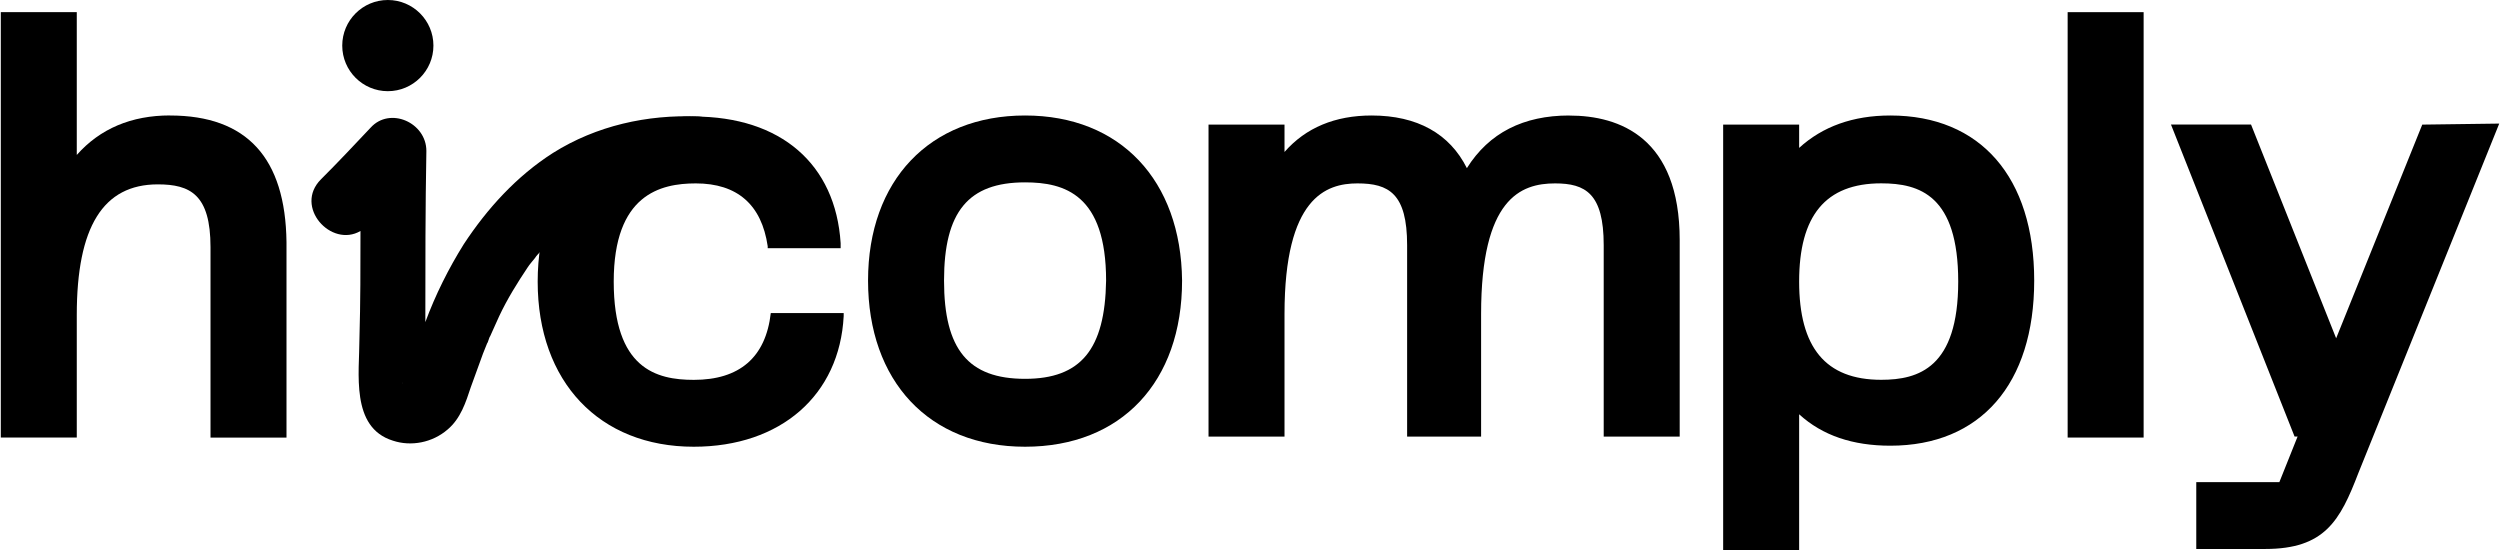
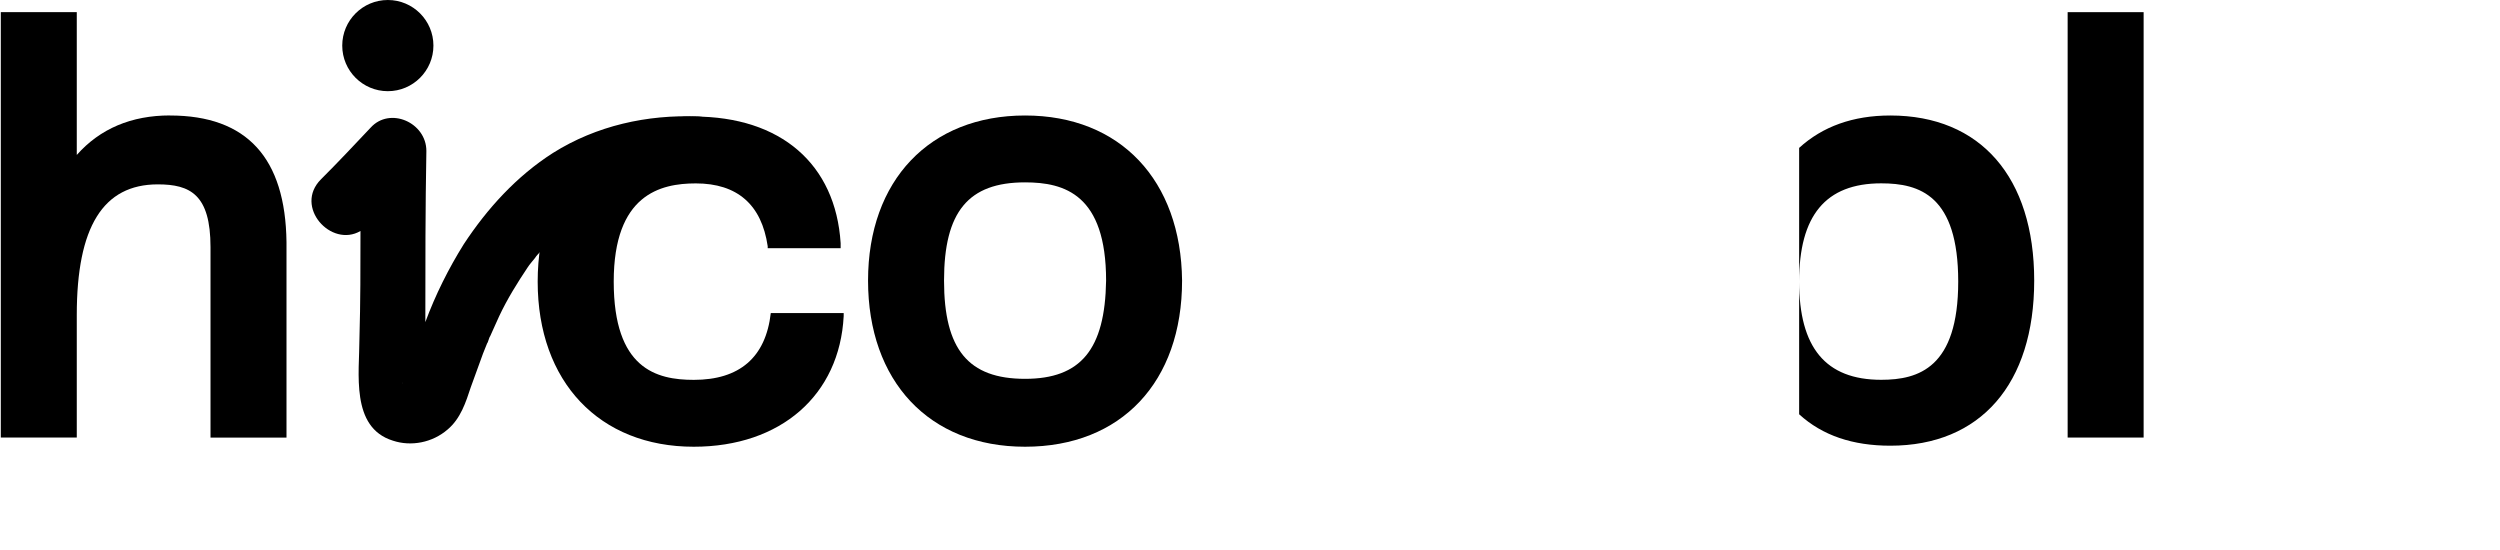
<svg xmlns="http://www.w3.org/2000/svg" width="695" height="153" viewBox="0 0 695 153" fill="none">
-   <path d="M673.394 34.626L649.448 94.043L625.789 34.626H603.533L637.889 121.352H638.734L633.664 134.026H610.563V152.615H629.71C646.321 152.615 650.546 144.723 655.633 131.491L694.788 34.356L673.377 34.643L673.394 34.626Z" fill="black" />
  <path d="M194.002 32.379C179.926 31.821 165.832 34.914 153.732 42.518C143.593 48.99 135.431 57.998 128.941 67.867C124.717 74.626 121.05 81.944 118.244 89.548C118.244 73.781 118.244 57.727 118.532 41.961C118.532 34.069 108.392 29.574 103.035 35.488C98.523 40.271 94.028 45.07 89.229 49.852C81.624 57.457 92.051 68.999 100.213 64.216C100.213 74.069 100.213 84.208 99.926 94.06C99.926 103.642 97.391 118.834 109.22 122.501C114.29 124.191 120.205 123.059 124.429 119.409C128.096 116.316 129.499 111.804 130.902 107.579C132.034 104.487 133.149 101.377 134.281 98.285C134.569 97.44 135.126 96.308 135.414 95.463C135.701 95.175 135.971 93.773 136.259 93.486C137.104 91.508 137.949 89.818 138.793 87.858C141.041 83.076 143.863 78.564 146.685 74.339C146.973 73.781 148.933 71.517 148.662 71.804C149.22 70.959 149.795 70.401 150.64 69.557C152.617 67.309 154.864 65.045 157.112 62.797C157.67 62.239 158.244 61.952 158.802 61.394C159.089 61.107 159.359 61.107 159.359 60.837L159.647 60.549C160.779 59.705 162.182 58.859 163.314 58.015C164.716 57.17 166.406 56.325 168.096 55.48C168.654 55.192 169.229 54.922 169.786 54.635C169.229 54.922 171.476 54.077 171.763 53.79C175.143 52.658 178.81 51.813 182.19 50.968H183.322C184.454 50.968 185.857 50.68 186.989 50.68H193.749C198.819 50.968 202.756 46.456 202.756 41.673C203.043 36.316 199.089 32.666 194.019 32.379H194.002ZM112.042 106.16C111.755 107.005 111.755 106.717 112.042 106.16Z" fill="black" />
  <path d="M214.282 87.013C212.88 99.4 205.545 105.602 192.871 105.602C182.445 105.602 170.615 102.51 170.615 78.293C170.615 54.077 183.577 50.985 193.429 50.985C204.971 50.985 211.73 56.899 213.42 68.441V68.999H233.699V67.596C232.297 45.628 217.087 32.396 192.854 32.396C166.374 32.396 149.475 50.41 149.475 78.293C149.475 106.177 166.661 124.191 192.854 124.191C217.071 124.191 233.412 109.827 234.544 87.875V87.03H214.265L214.282 87.013Z" fill="black" />
-   <path d="M525.509 32.108C515.083 32.108 506.633 35.201 500.161 41.116V34.643H479.037V152.902H500.161V115.167C506.633 121.082 515.083 123.904 525.509 123.904C550.57 123.904 565.509 106.734 565.509 78.006C565.509 49.278 550.587 32.108 525.509 32.108ZM522.974 50.968C533.672 50.968 544.385 54.347 544.385 78.276C544.385 102.205 533.401 105.585 522.974 105.585C507.478 105.585 500.161 96.578 500.161 78.276C500.161 59.975 507.478 50.968 522.974 50.968Z" fill="black" />
-   <path d="M436.232 32.108C423.558 32.108 413.976 36.891 407.791 46.743C403.009 37.161 393.985 32.108 381.311 32.108C371.171 32.108 363.009 35.488 357.094 42.248V34.643H335.971V121.369H357.094V87.3C357.094 54.922 368.636 50.985 377.373 50.985C386.11 50.985 391.18 53.807 391.18 68.154V121.369H411.746V87.3C411.746 55.192 422.73 50.985 432.312 50.985C440.761 50.985 445.831 53.807 445.831 68.154V121.369H466.955V66.751C466.955 38.31 450.343 32.125 436.249 32.125L436.232 32.108Z" fill="black" />
+   <path d="M525.509 32.108C515.083 32.108 506.633 35.201 500.161 41.116V34.643H479.037H500.161V115.167C506.633 121.082 515.083 123.904 525.509 123.904C550.57 123.904 565.509 106.734 565.509 78.006C565.509 49.278 550.587 32.108 525.509 32.108ZM522.974 50.968C533.672 50.968 544.385 54.347 544.385 78.276C544.385 102.205 533.401 105.585 522.974 105.585C507.478 105.585 500.161 96.578 500.161 78.276C500.161 59.975 507.478 50.968 522.974 50.968Z" fill="black" />
  <path d="M284.968 32.108C258.488 32.108 241.318 50.123 241.318 78.006C241.318 105.889 258.217 124.191 284.968 124.191C311.72 124.191 328.618 106.177 328.618 78.006C328.331 50.123 311.432 32.108 284.968 32.108ZM284.968 105.315C269.202 105.315 262.442 97.153 262.442 78.006C262.442 58.859 269.202 50.697 284.968 50.697C295.953 50.697 307.495 54.077 307.495 78.006C307.207 97.153 300.448 105.315 284.968 105.315Z" fill="black" />
  <path d="M595.928 3.38H574.805V121.639H595.928V3.38Z" fill="black" />
  <path d="M47.251 32.092C36.553 32.092 27.817 35.759 21.344 43.076V3.38H0.221V121.639H21.344V87.571C21.344 63.067 28.662 51.255 43.871 51.255C52.878 51.255 58.522 54.077 58.522 68.712V121.656H79.646V67.309C79.359 43.938 68.662 32.108 47.251 32.108V32.092Z" fill="black" />
  <path d="M107.817 25.349C114.813 25.349 120.491 19.671 120.491 12.675C120.491 5.678 114.813 0 107.817 0C100.821 0 95.143 5.678 95.143 12.675C95.143 19.671 100.821 25.349 107.817 25.349Z" fill="black" />
</svg>